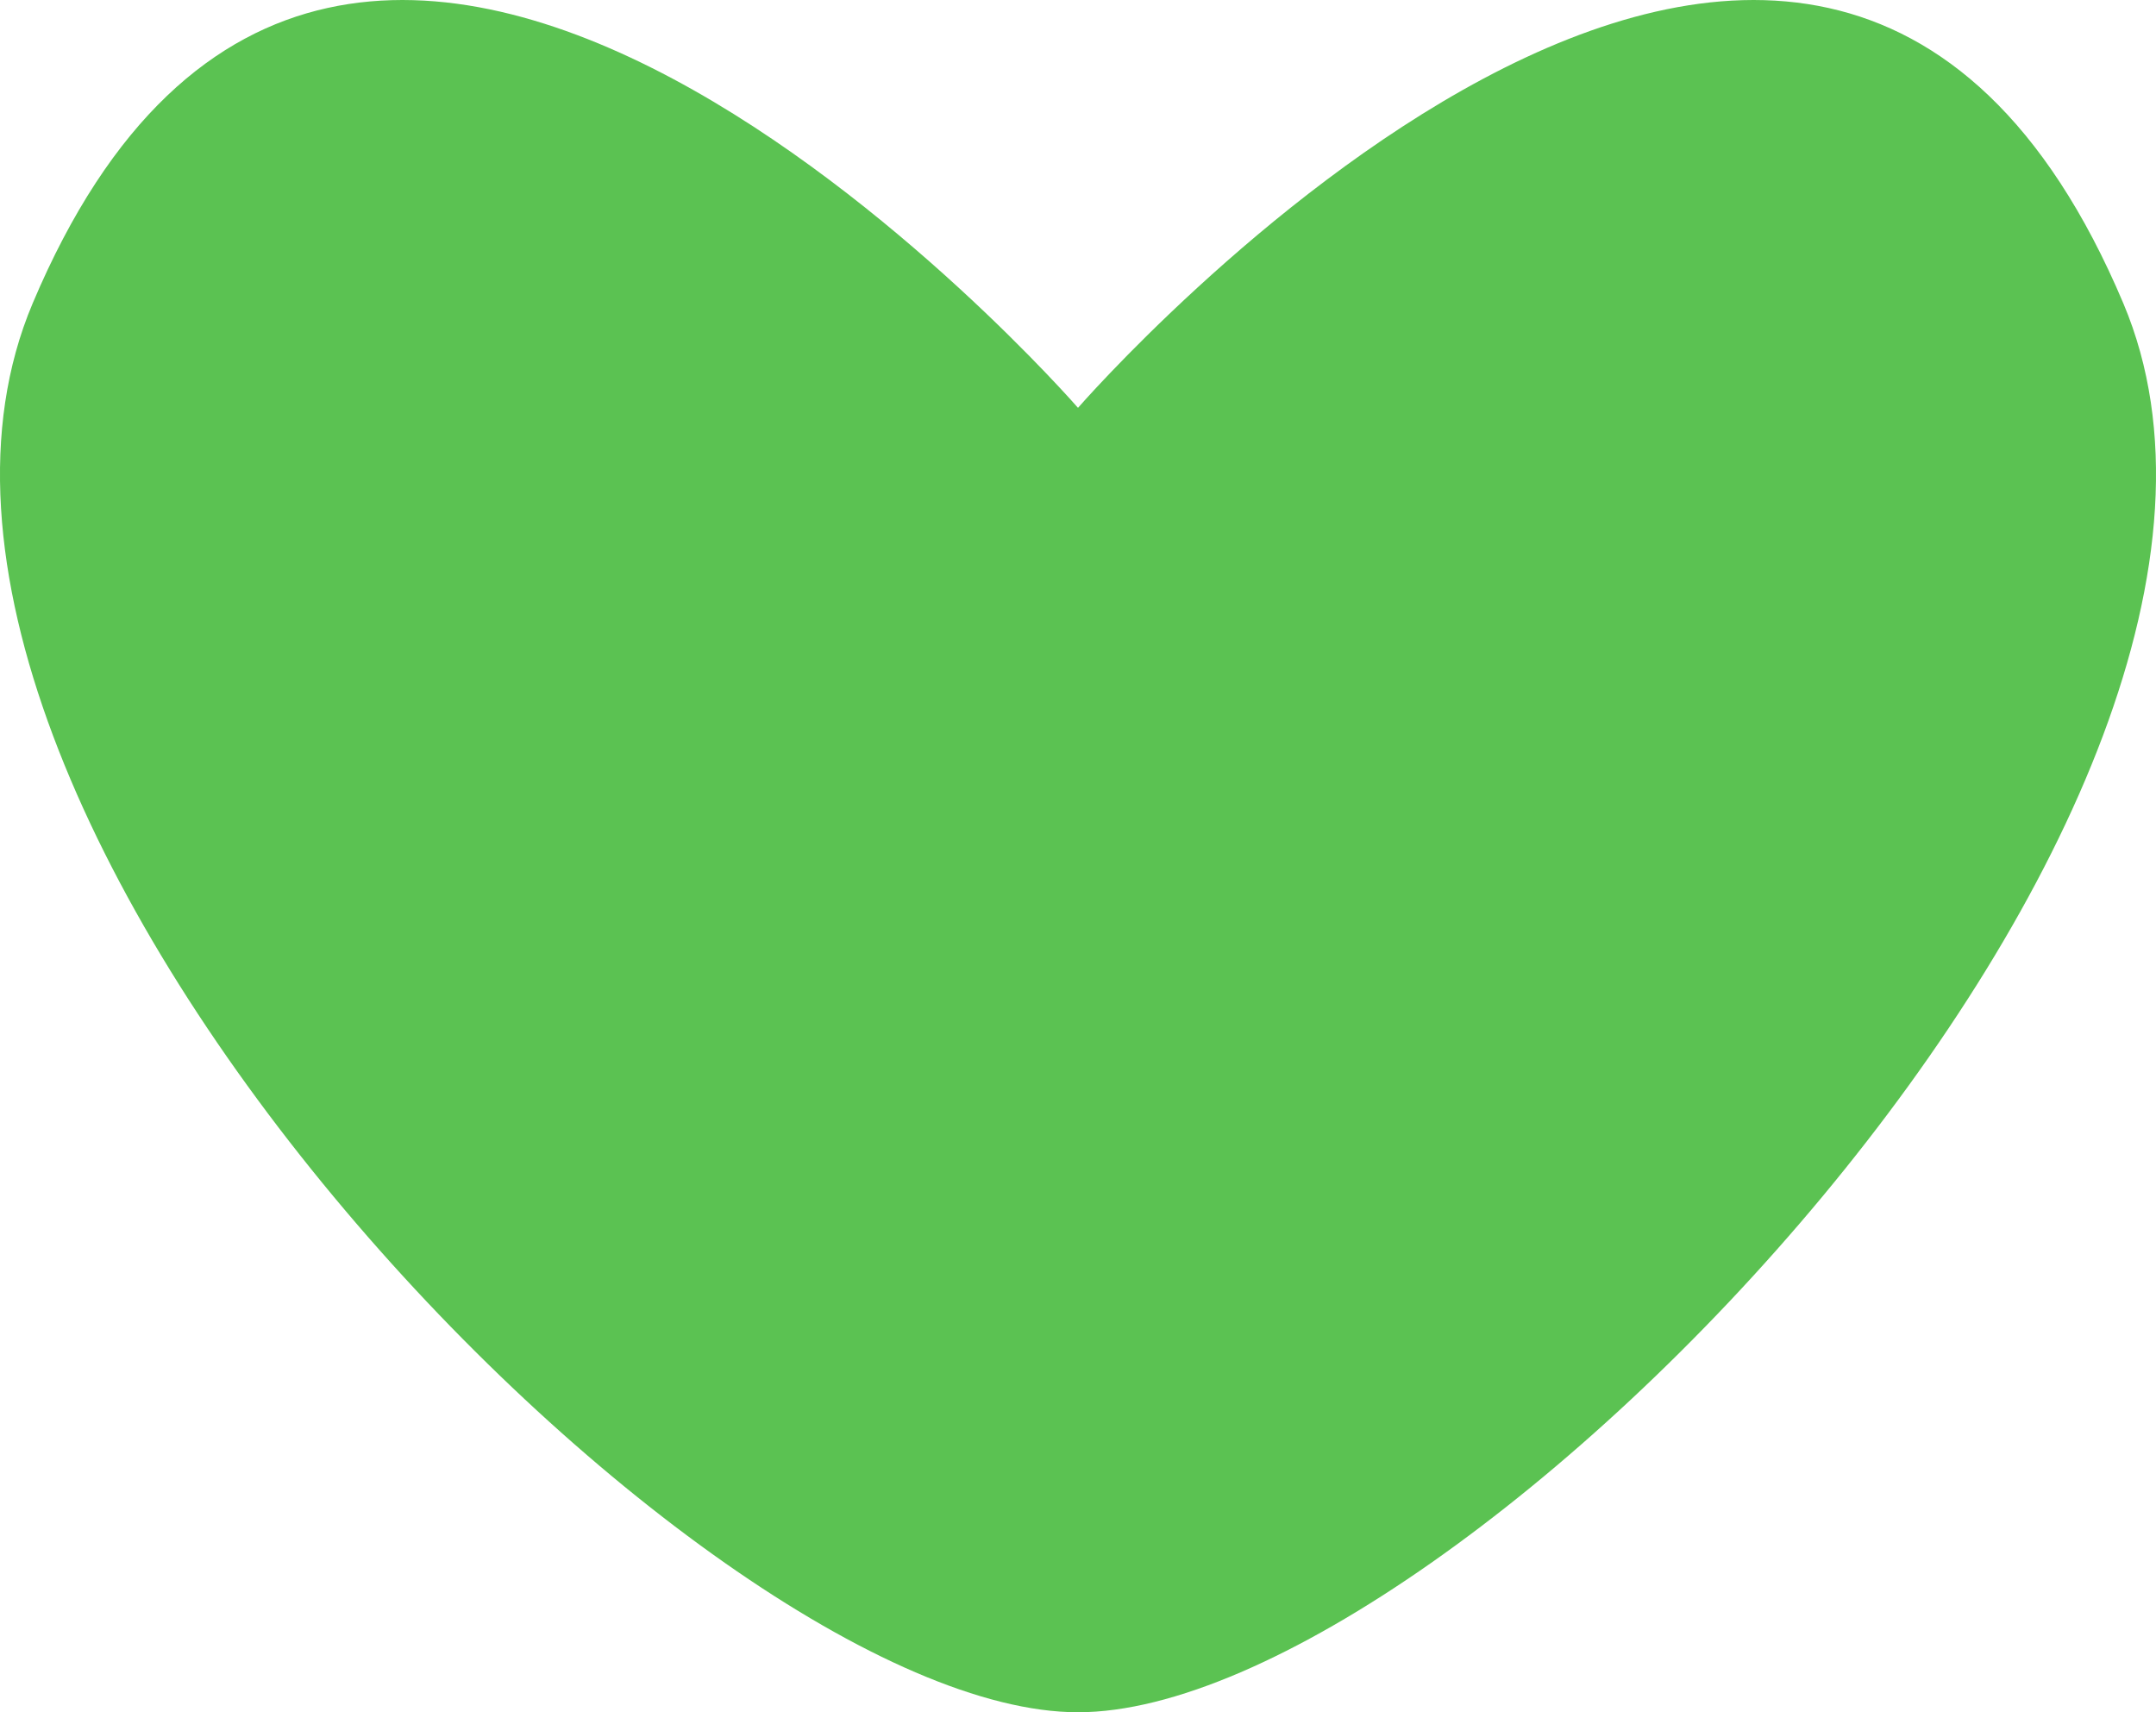
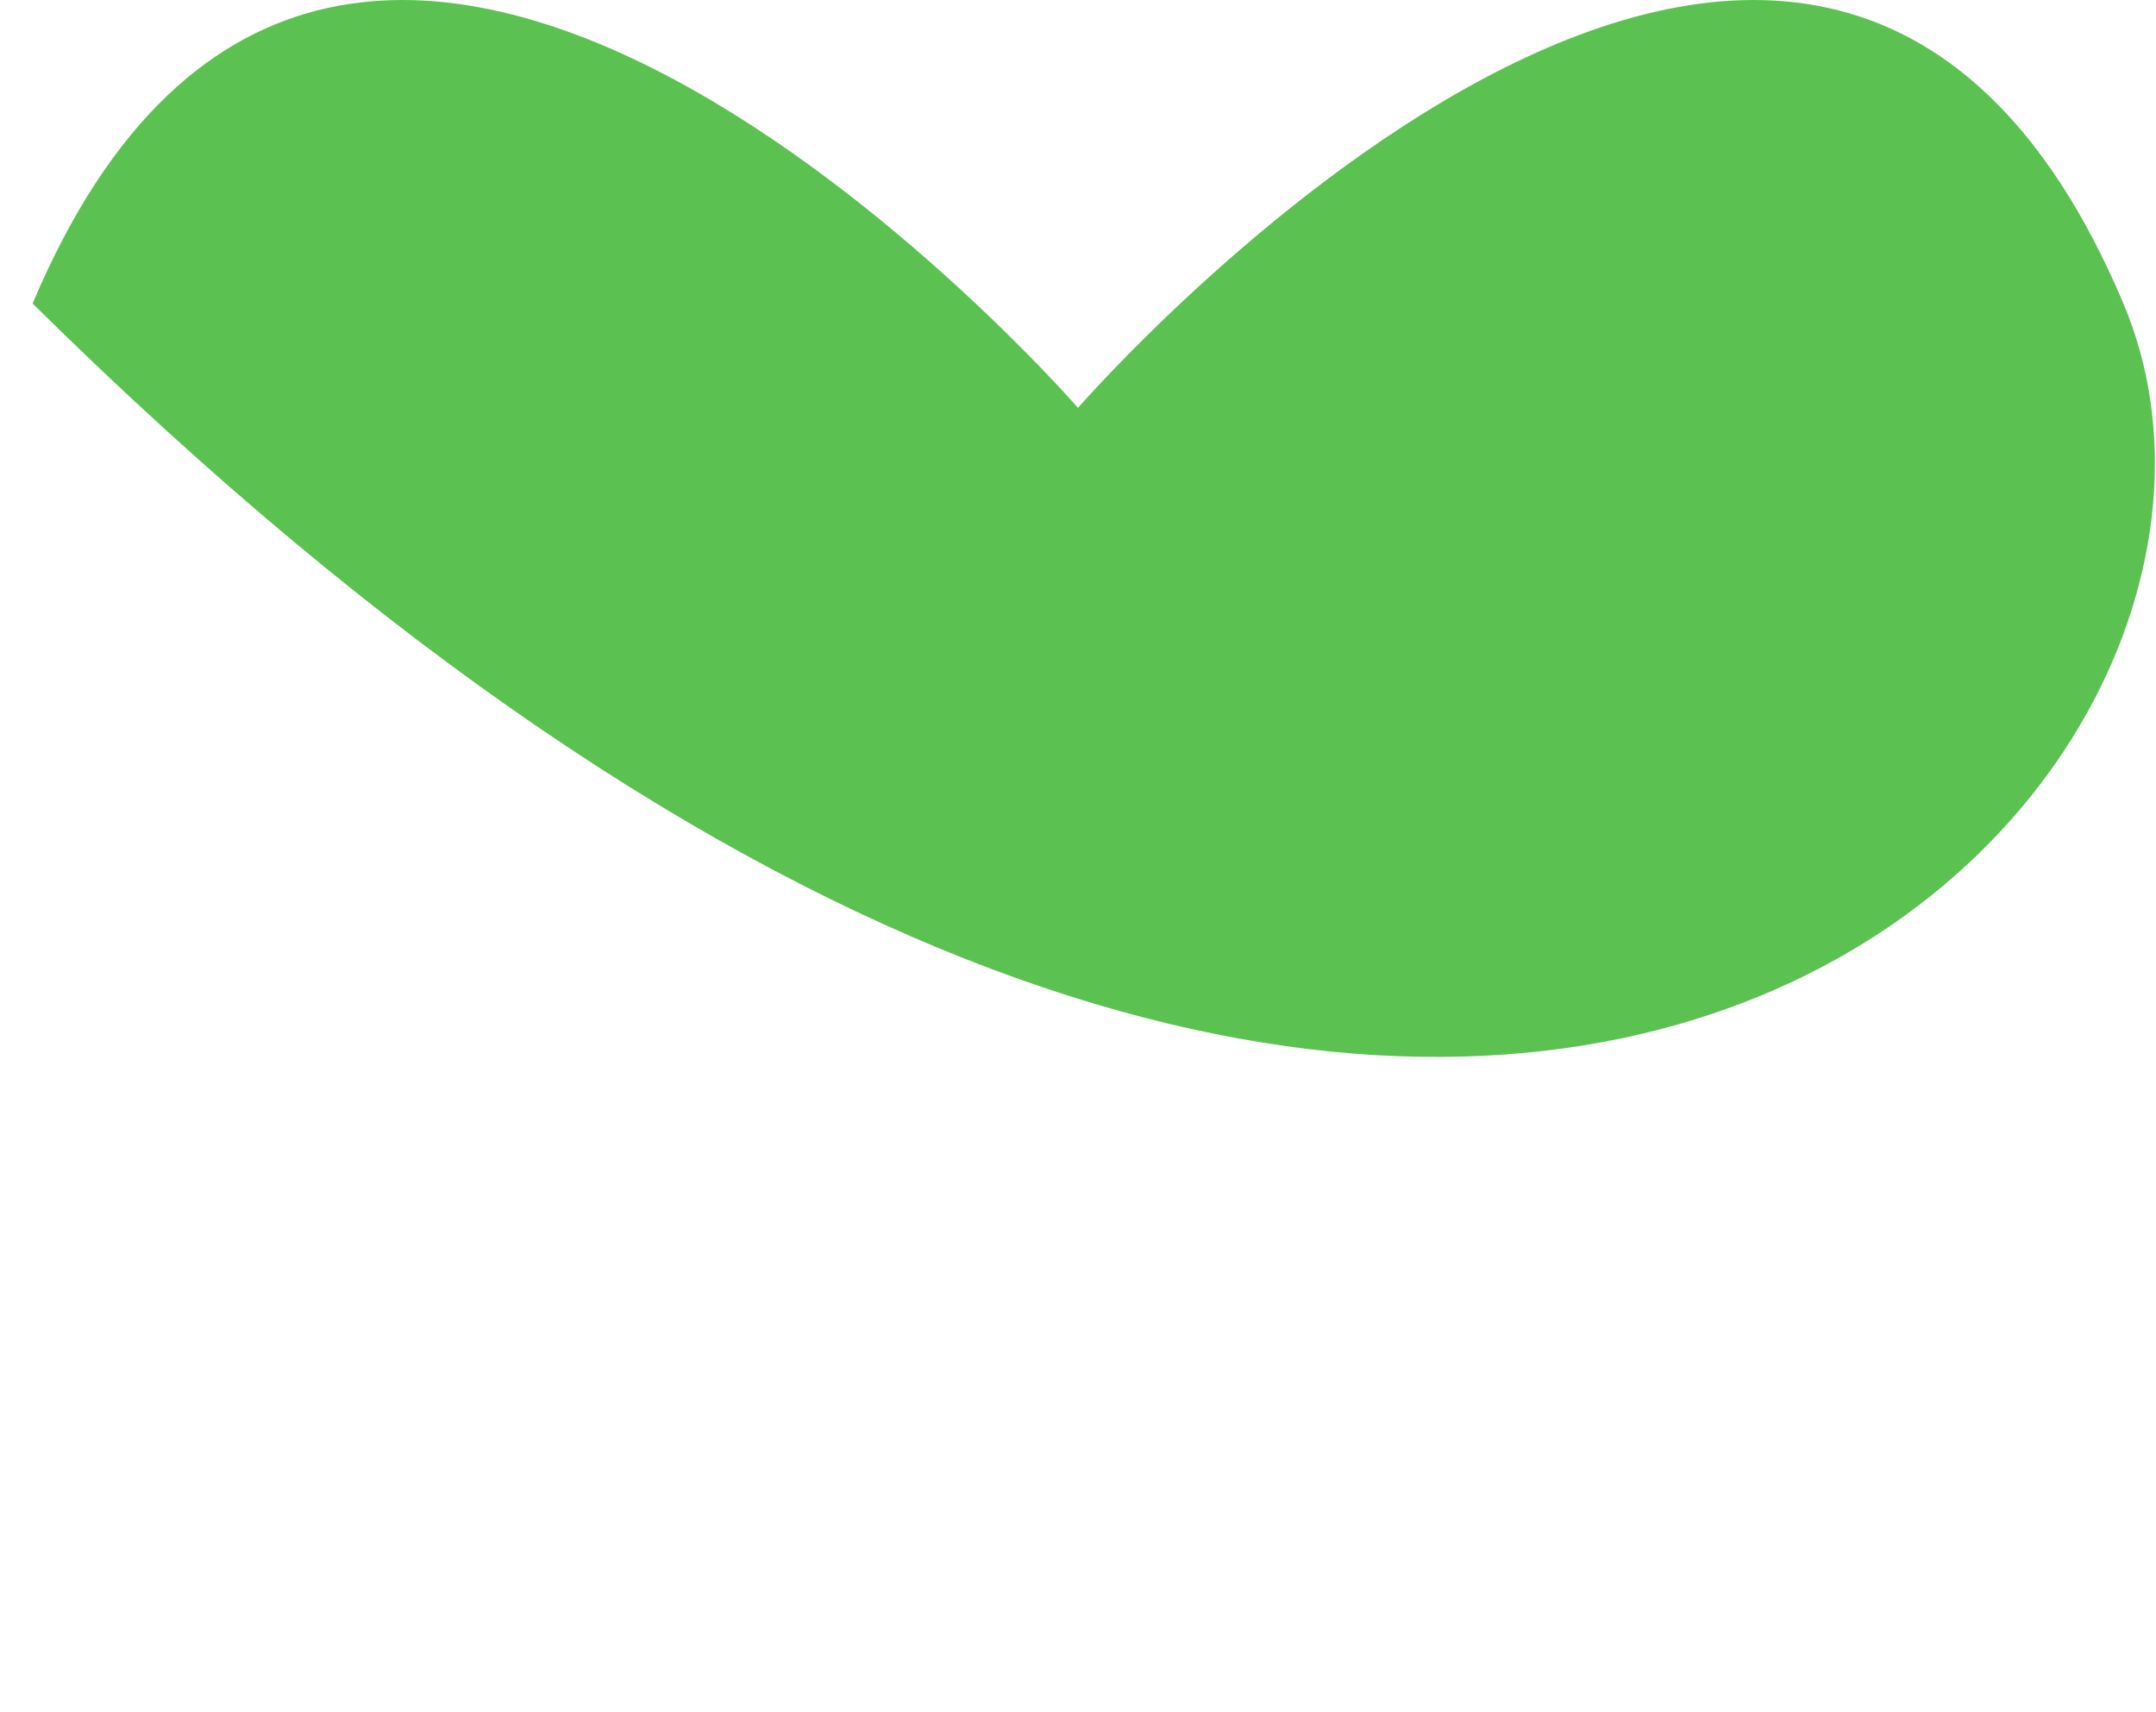
<svg xmlns="http://www.w3.org/2000/svg" width="34" height="27" viewBox="0 0 34 27" fill="none">
-   <path d="M33.486 4.786C28.567 -6.87 17 6.431 17 6.431C17 6.431 5.433 -6.87 0.514 4.786C-2.832 12.715 11.018 27 17 27C22.982 27 36.832 12.715 33.486 4.786Z" fill="#5BC252" />
+   <path d="M33.486 4.786C28.567 -6.87 17 6.431 17 6.431C17 6.431 5.433 -6.87 0.514 4.786C22.982 27 36.832 12.715 33.486 4.786Z" fill="#5BC252" />
</svg>